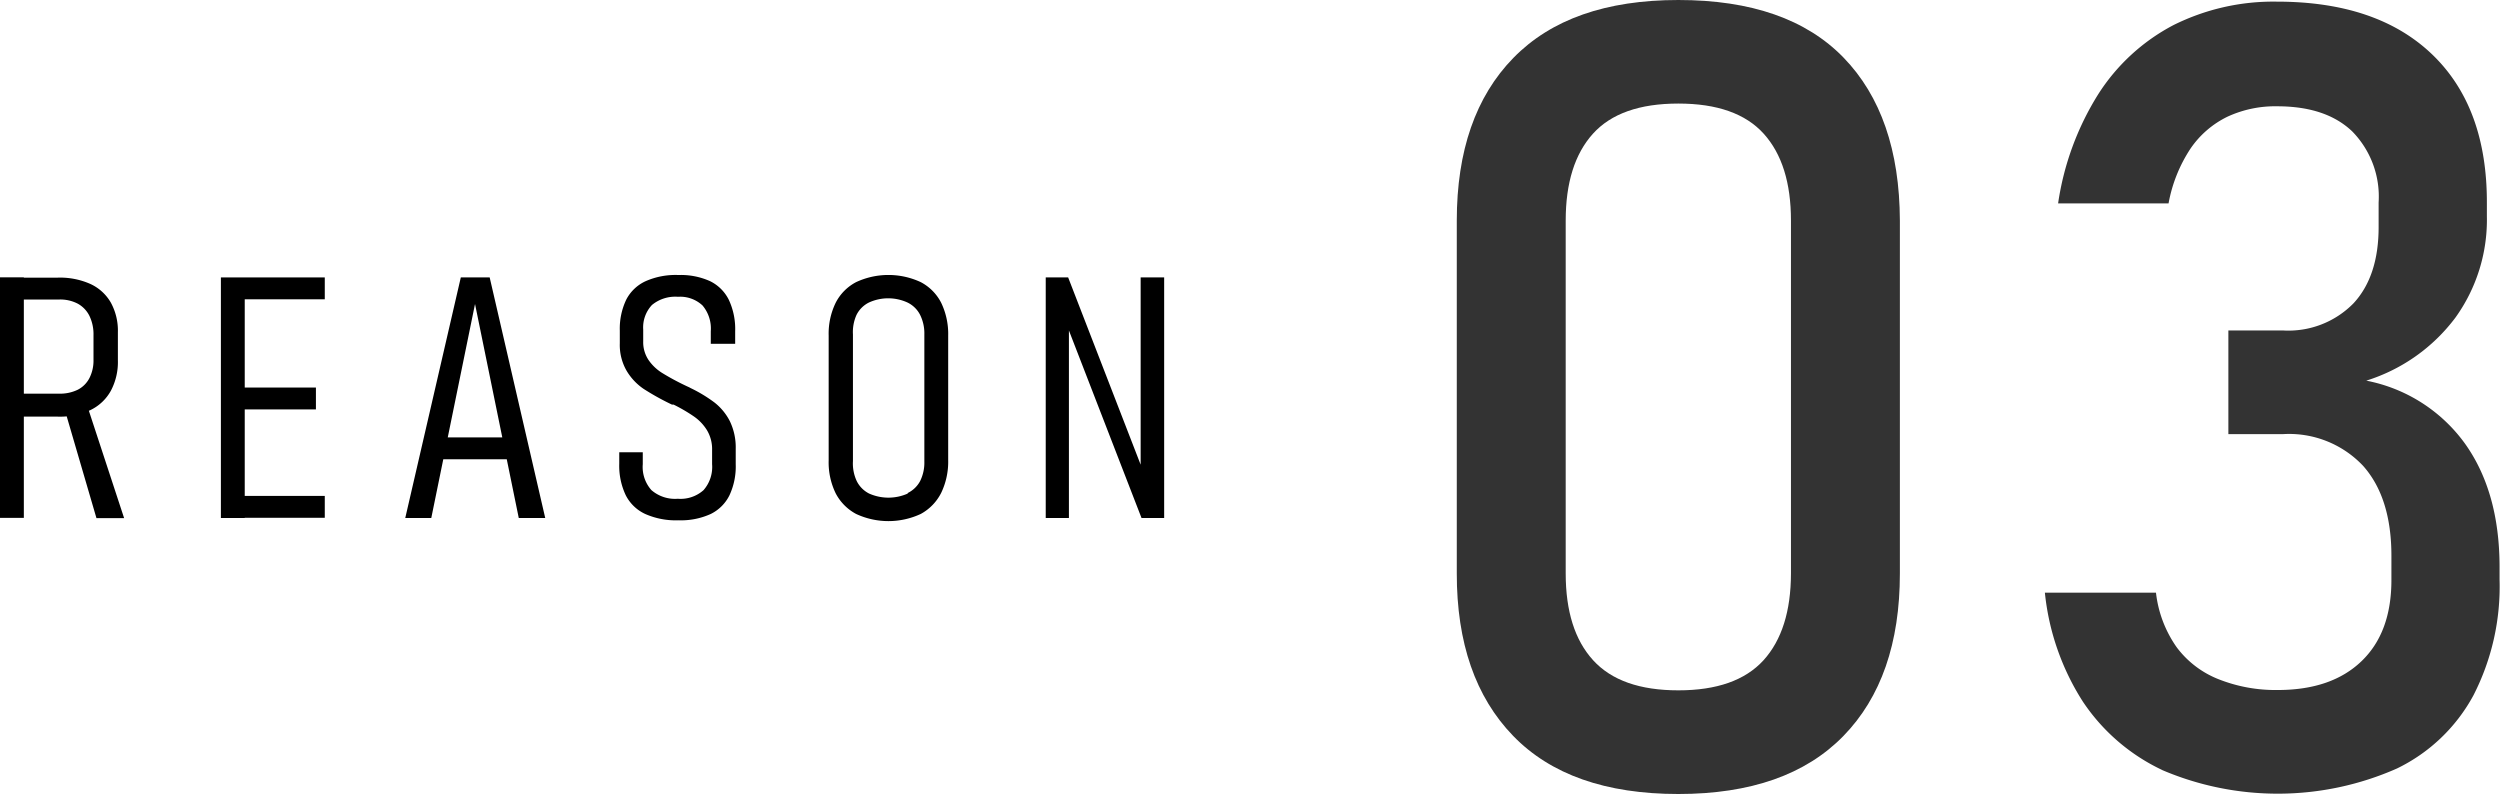
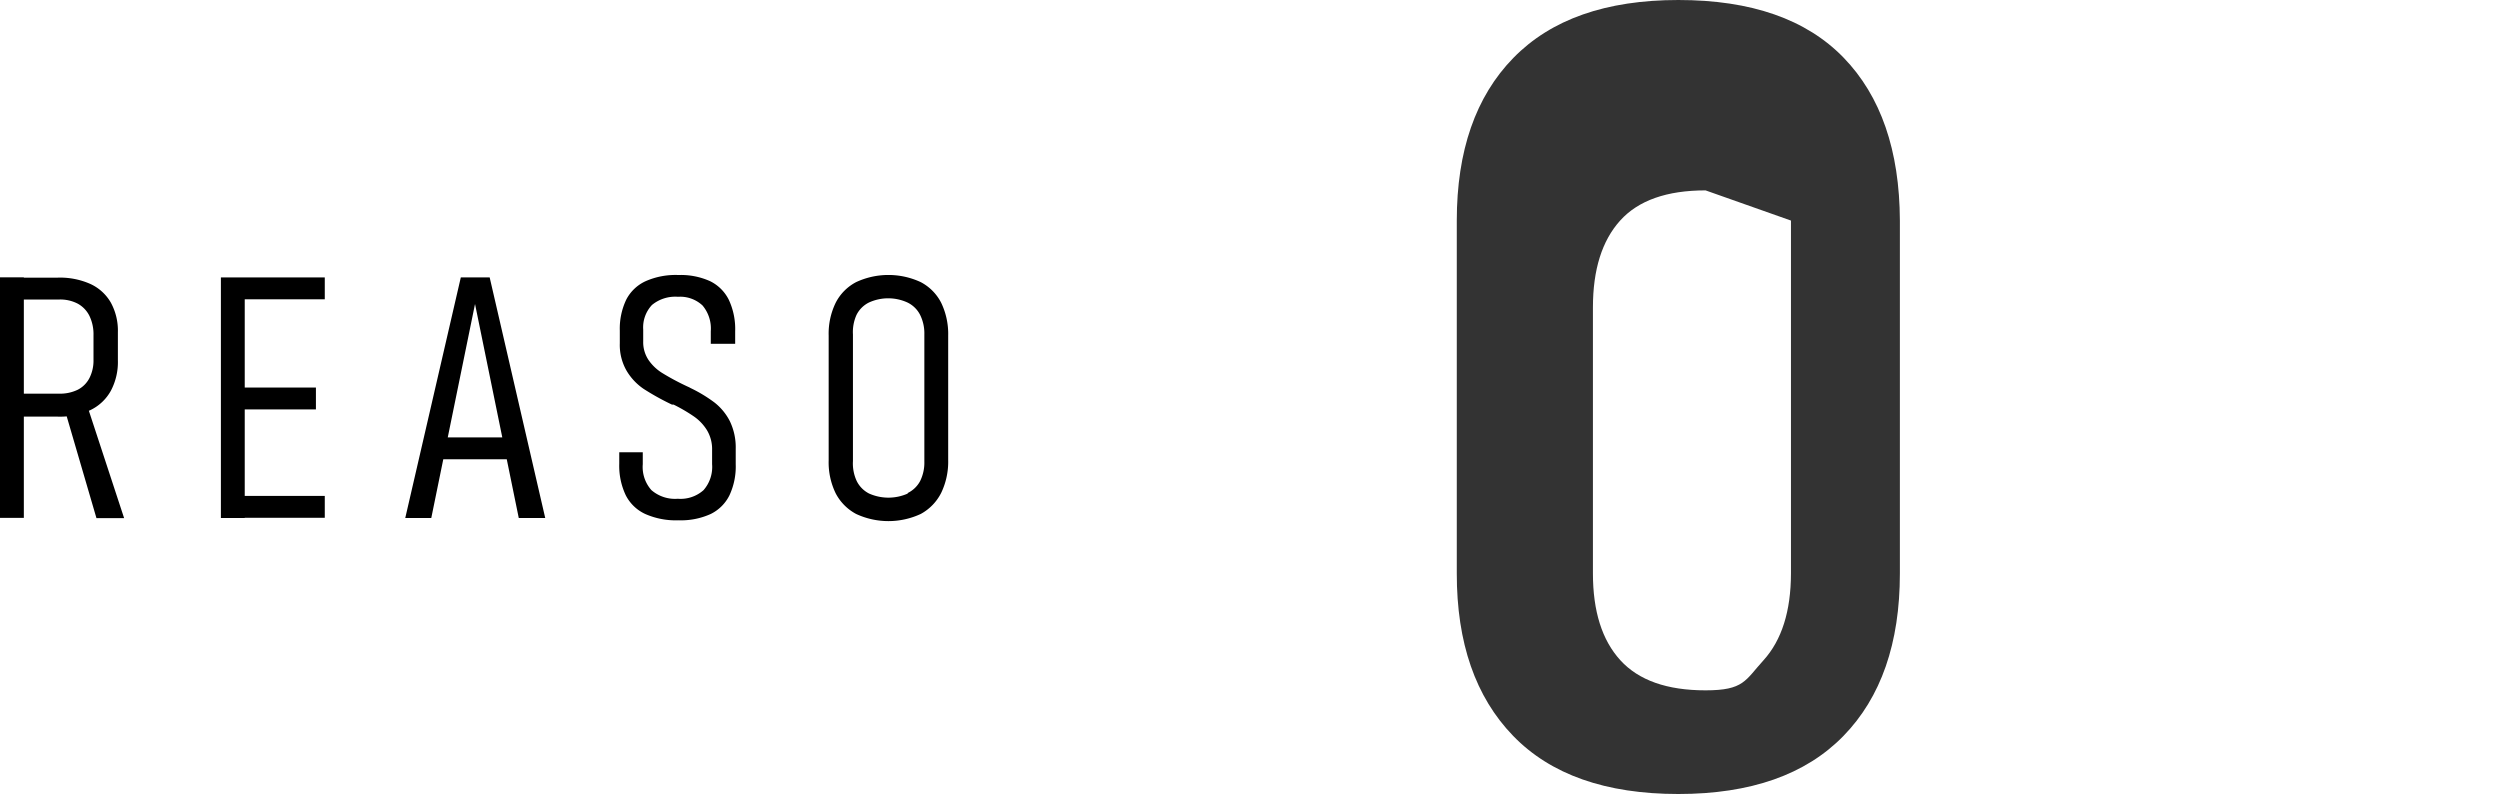
<svg xmlns="http://www.w3.org/2000/svg" viewBox="0 0 228.62 72.61">
  <defs>
    <style>.cls-1{fill:#333;}</style>
  </defs>
  <g id="レイヤー_2" data-name="レイヤー 2">
    <g id="内容">
      <path d="M0,25.36H2.18v22H0ZM1.35,36H5.42a3.7,3.7,0,0,0,1.69-.36,2.46,2.46,0,0,0,1.07-1.07,3.53,3.53,0,0,0,.37-1.68V30.66a3.86,3.86,0,0,0-.37-1.77,2.57,2.57,0,0,0-1.07-1.12,3.46,3.46,0,0,0-1.69-.38H1.35v-2H5.27a6.81,6.81,0,0,1,3,.58,4.15,4.15,0,0,1,1.87,1.71,5.34,5.34,0,0,1,.64,2.7v2.58a5.59,5.59,0,0,1-.64,2.77,4.22,4.22,0,0,1-1.87,1.77,6.66,6.66,0,0,1-3,.6H1.35ZM5.9,37.39l1.94-.7,3.51,10.69H8.82Z" />
      <path d="M20.2,25.37h2.18v22H20.2Zm1.5,0h8v2H21.7Zm0,10.07h7.19v2H21.7Zm0,9.91h8v2H21.7Z" />
      <path d="M42.14,25.37h2.64l5.08,22H47.44l-4-19.57-4,19.57H37.06ZM39.89,40h7.48v2H39.89Z" />
      <path d="M59,47a3.76,3.76,0,0,1-1.78-1.72,6.26,6.26,0,0,1-.59-2.87V41.36h2.15v1.09a3.18,3.18,0,0,0,.79,2.37,3.3,3.3,0,0,0,2.42.79,3.15,3.15,0,0,0,2.35-.79,3.22,3.22,0,0,0,.78-2.37v-1.3a3.36,3.36,0,0,0-.47-1.81,4.24,4.24,0,0,0-1.2-1.26A15.06,15.06,0,0,0,61.6,37l-.08,0-.07,0-.21-.1a23,23,0,0,1-2.4-1.35,5.22,5.22,0,0,1-1.53-1.63,4.72,4.72,0,0,1-.63-2.53V30.23a6.15,6.15,0,0,1,.59-2.83,3.75,3.75,0,0,1,1.78-1.69,6.77,6.77,0,0,1,3-.56,6.49,6.49,0,0,1,2.88.56,3.75,3.75,0,0,1,1.72,1.71,6.3,6.3,0,0,1,.58,2.87v1.15H65V30.29a3.27,3.27,0,0,0-.76-2.36A3,3,0,0,0,62,27.14a3.35,3.35,0,0,0-2.38.75,3,3,0,0,0-.8,2.25v1.08a2.93,2.93,0,0,0,.5,1.72,4.19,4.19,0,0,0,1.24,1.17,21.93,21.93,0,0,0,2,1.09l.23.11.24.11.11.06.1.05a12.93,12.93,0,0,1,2.1,1.28,5.11,5.11,0,0,1,1.4,1.7,5.51,5.51,0,0,1,.54,2.54v1.4a6.22,6.22,0,0,1-.58,2.86A3.76,3.76,0,0,1,65,47a6.55,6.55,0,0,1-2.94.58A6.9,6.9,0,0,1,59,47Z" />
      <path d="M78.29,47a4.49,4.49,0,0,1-1.87-1.89,6.45,6.45,0,0,1-.64-3V30.69a6.45,6.45,0,0,1,.64-3,4.38,4.38,0,0,1,1.87-1.89,7,7,0,0,1,5.91,0,4.38,4.38,0,0,1,1.87,1.89,6.58,6.58,0,0,1,.64,3V42.07a6.58,6.58,0,0,1-.64,3A4.49,4.49,0,0,1,84.2,47a7,7,0,0,1-5.91,0ZM83,45.09A2.55,2.55,0,0,0,84.14,44a3.79,3.79,0,0,0,.39-1.79V30.58a3.82,3.82,0,0,0-.39-1.79A2.53,2.53,0,0,0,83,27.67a4.23,4.23,0,0,0-3.55,0,2.53,2.53,0,0,0-1.12,1.12A3.82,3.82,0,0,0,78,30.58V42.17A3.79,3.79,0,0,0,78.35,44a2.55,2.55,0,0,0,1.12,1.13,4.34,4.34,0,0,0,3.55,0Z" />
-       <path d="M95.63,25.37h2.05l7,18.08-.37.39V25.37h2.15v22h-2.07l-7-18.08.36-.39V47.37H95.63Z" />
-       <path class="cls-1" d="M138.37,67.29q-5.16-5.33-5.15-14.85V20.17q0-9.57,5.17-14.87T153.48,0q10,0,15.11,5.27t5.15,14.9V52.44q0,9.57-5.17,14.87t-15.09,5.3Q143.52,72.61,138.37,67.29Zm22.9-6.91q2.5-2.76,2.51-7.94V20.17q0-5.18-2.49-7.94t-7.81-2.76q-5.32,0-7.81,2.76t-2.49,7.94V52.44c0,3.45.83,6.1,2.51,7.94s4.27,2.75,7.79,2.75S159.59,62.22,161.27,60.38Z" />
-       <path class="cls-1" d="M197.76,70.43a17.89,17.89,0,0,1-7.3-6.29A22.76,22.76,0,0,1,187,54.2h10.16a10.75,10.75,0,0,0,1.9,5,8.81,8.81,0,0,0,3.79,2.9,14.14,14.14,0,0,0,5.44,1c3.29,0,5.84-.88,7.67-2.64s2.73-4.23,2.73-7.42V50.83q0-5.32-2.59-8.23a9.3,9.3,0,0,0-7.32-2.9h-5V30.22h5a8.33,8.33,0,0,0,6.45-2.49q2.3-2.49,2.29-7V18.51a8.51,8.51,0,0,0-2.42-6.5c-1.61-1.53-3.89-2.29-6.86-2.29a10.39,10.39,0,0,0-4.54.95,8.68,8.68,0,0,0-3.39,2.93,13.47,13.47,0,0,0-2,5h-10.1a25.8,25.8,0,0,1,3.68-10,18.13,18.13,0,0,1,6.86-6.3A20.45,20.45,0,0,1,208.21.15q9.18,0,14.21,4.83t5,13.62v1.18a15.32,15.32,0,0,1-2.88,9.27,16.23,16.23,0,0,1-8.15,5.76,14.52,14.52,0,0,1,9,5.72q3.19,4.44,3.19,11.33V53a21.8,21.8,0,0,1-2.39,10.59,15.75,15.75,0,0,1-7,6.69,26.94,26.94,0,0,1-21.51.12Z" />
+       <path class="cls-1" d="M138.37,67.29q-5.16-5.33-5.15-14.85V20.17q0-9.57,5.17-14.87T153.48,0q10,0,15.11,5.27t5.15,14.9V52.44q0,9.57-5.17,14.87t-15.09,5.3Q143.52,72.61,138.37,67.29Zm22.9-6.91q2.5-2.76,2.51-7.94V20.17t-7.81-2.76q-5.32,0-7.81,2.76t-2.49,7.94V52.44c0,3.45.83,6.1,2.51,7.94s4.27,2.75,7.79,2.75S159.59,62.22,161.27,60.38Z" />
    </g>
  </g>
</svg>